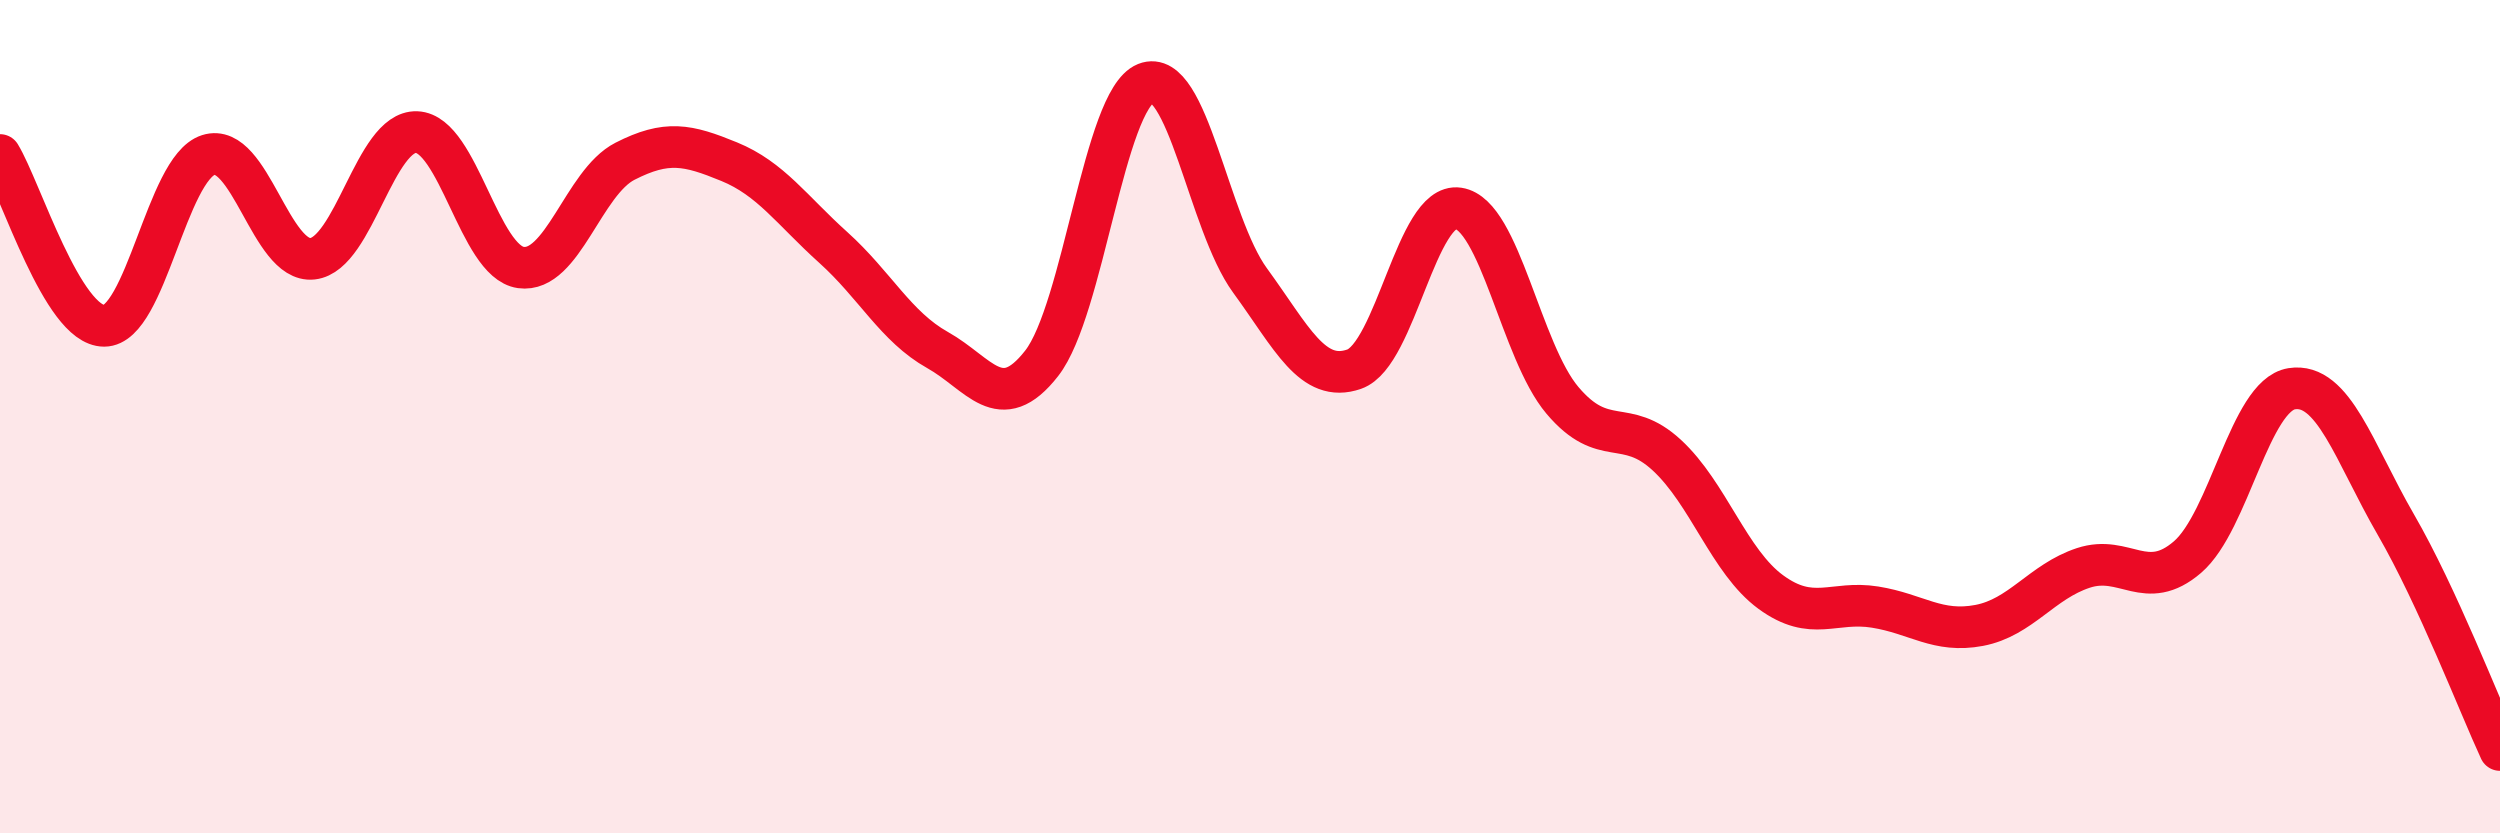
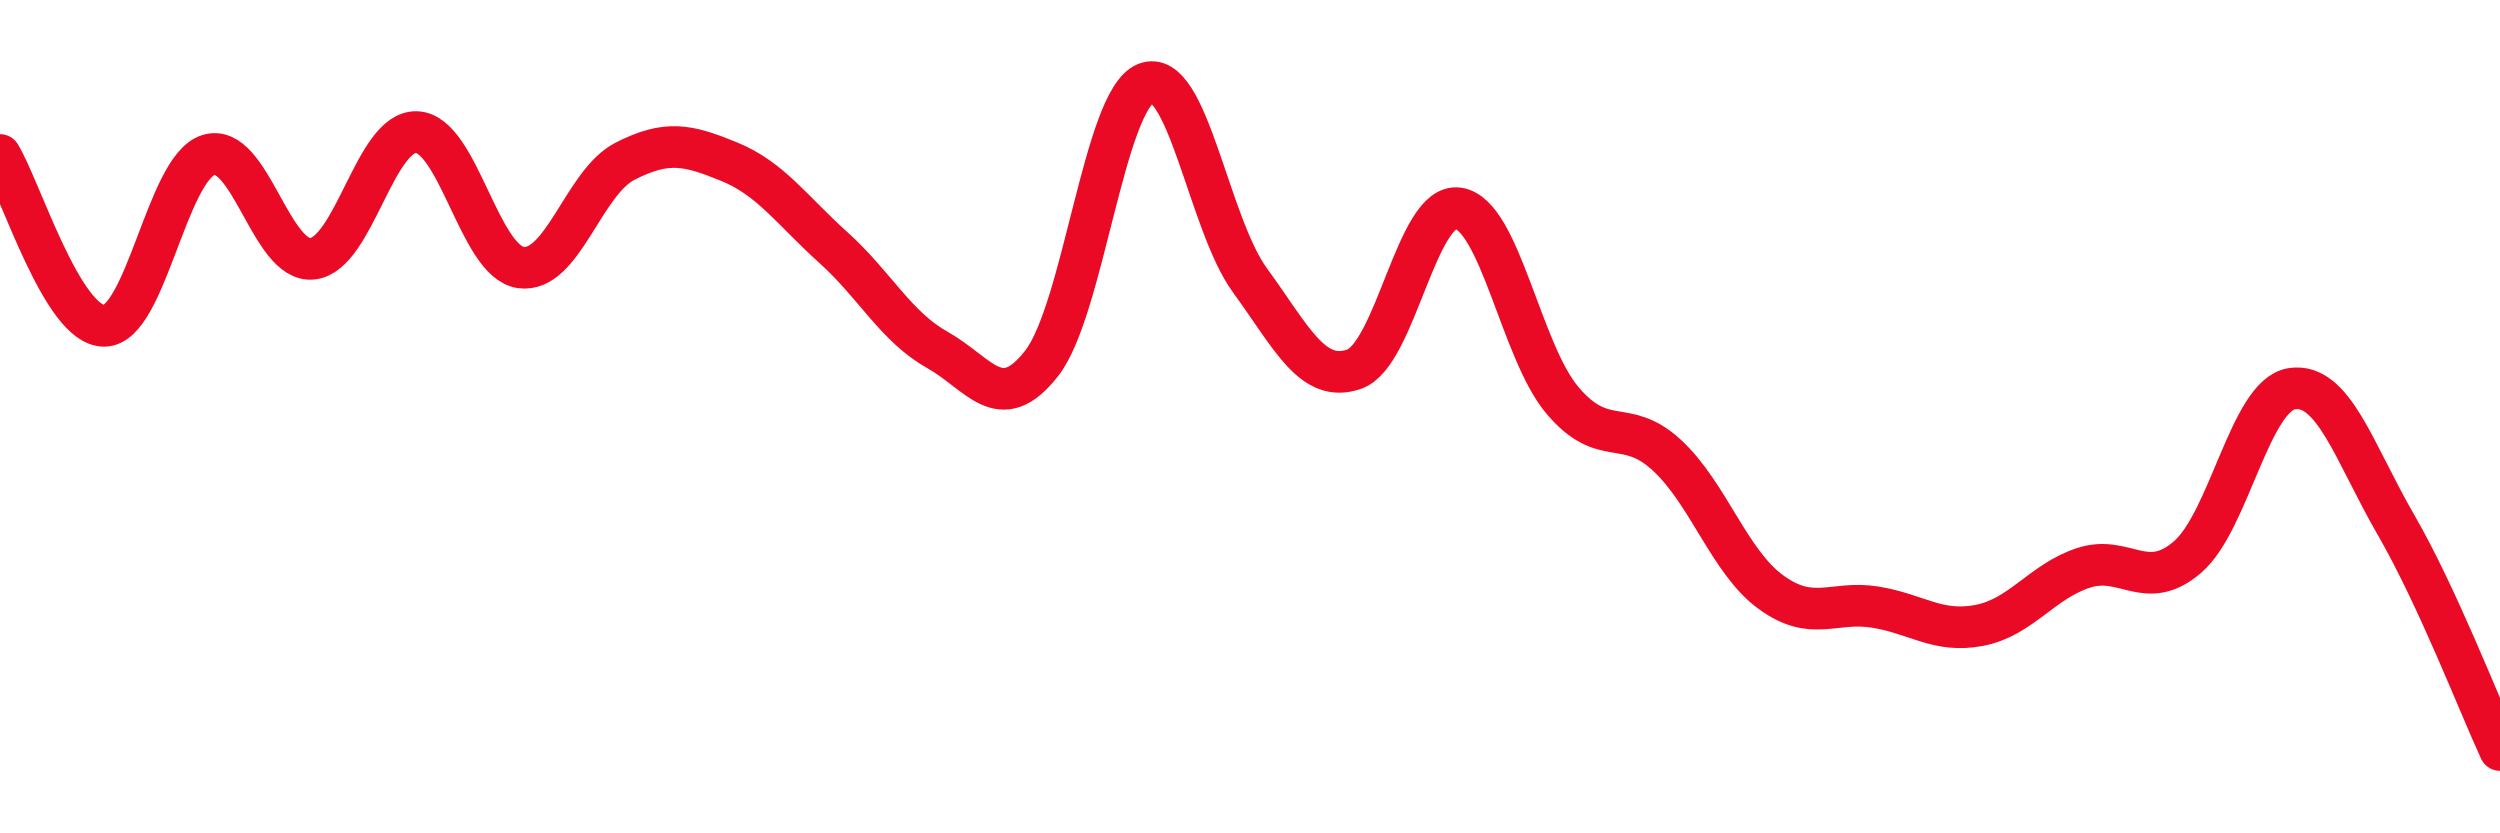
<svg xmlns="http://www.w3.org/2000/svg" width="60" height="20" viewBox="0 0 60 20">
-   <path d="M 0,3.72 C 0.5,4.54 1.5,7.82 2.5,7.82 C 3.5,7.82 4,4.04 5,3.72 C 6,3.4 6.5,6.32 7.5,6.21 C 8.5,6.1 9,3.13 10,3.17 C 11,3.21 11.5,6.28 12.5,6.42 C 13.5,6.56 14,4.38 15,3.87 C 16,3.36 16.5,3.47 17.5,3.88 C 18.5,4.29 19,5.04 20,5.94 C 21,6.84 21.5,7.84 22.5,8.4 C 23.5,8.96 24,10 25,8.72 C 26,7.44 26.5,2.4 27.5,2 C 28.5,1.6 29,5.36 30,6.73 C 31,8.1 31.5,9.21 32.5,8.86 C 33.5,8.51 34,4.85 35,5 C 36,5.15 36.5,8.43 37.5,9.61 C 38.5,10.79 39,10 40,10.92 C 41,11.84 41.5,13.48 42.5,14.21 C 43.5,14.94 44,14.41 45,14.57 C 46,14.73 46.5,15.2 47.5,15.01 C 48.5,14.82 49,13.96 50,13.63 C 51,13.3 51.5,14.23 52.5,13.37 C 53.5,12.51 54,9.49 55,9.33 C 56,9.17 56.5,10.86 57.5,12.59 C 58.5,14.32 59.5,16.92 60,18L60 20L0 20Z" fill="#EB0A25" opacity="0.1" stroke-linecap="round" stroke-linejoin="round" />
  <path d="M 0,3.72 C 0.5,4.54 1.5,7.82 2.5,7.82 C 3.5,7.82 4,4.04 5,3.72 C 6,3.4 6.5,6.32 7.5,6.21 C 8.5,6.1 9,3.13 10,3.17 C 11,3.21 11.5,6.28 12.5,6.42 C 13.5,6.56 14,4.38 15,3.87 C 16,3.36 16.5,3.47 17.5,3.88 C 18.5,4.29 19,5.04 20,5.94 C 21,6.84 21.5,7.84 22.5,8.4 C 23.5,8.96 24,10 25,8.72 C 26,7.44 26.5,2.4 27.5,2 C 28.5,1.6 29,5.36 30,6.73 C 31,8.1 31.5,9.21 32.5,8.86 C 33.5,8.51 34,4.85 35,5 C 36,5.15 36.5,8.43 37.5,9.61 C 38.5,10.79 39,10 40,10.92 C 41,11.84 41.5,13.48 42.5,14.21 C 43.5,14.94 44,14.41 45,14.57 C 46,14.73 46.5,15.2 47.5,15.01 C 48.5,14.82 49,13.96 50,13.63 C 51,13.3 51.5,14.23 52.5,13.37 C 53.5,12.51 54,9.49 55,9.33 C 56,9.17 56.5,10.86 57.5,12.59 C 58.5,14.32 59.5,16.92 60,18" stroke="#EB0A25" stroke-width="1" fill="none" stroke-linecap="round" stroke-linejoin="round" />
</svg>